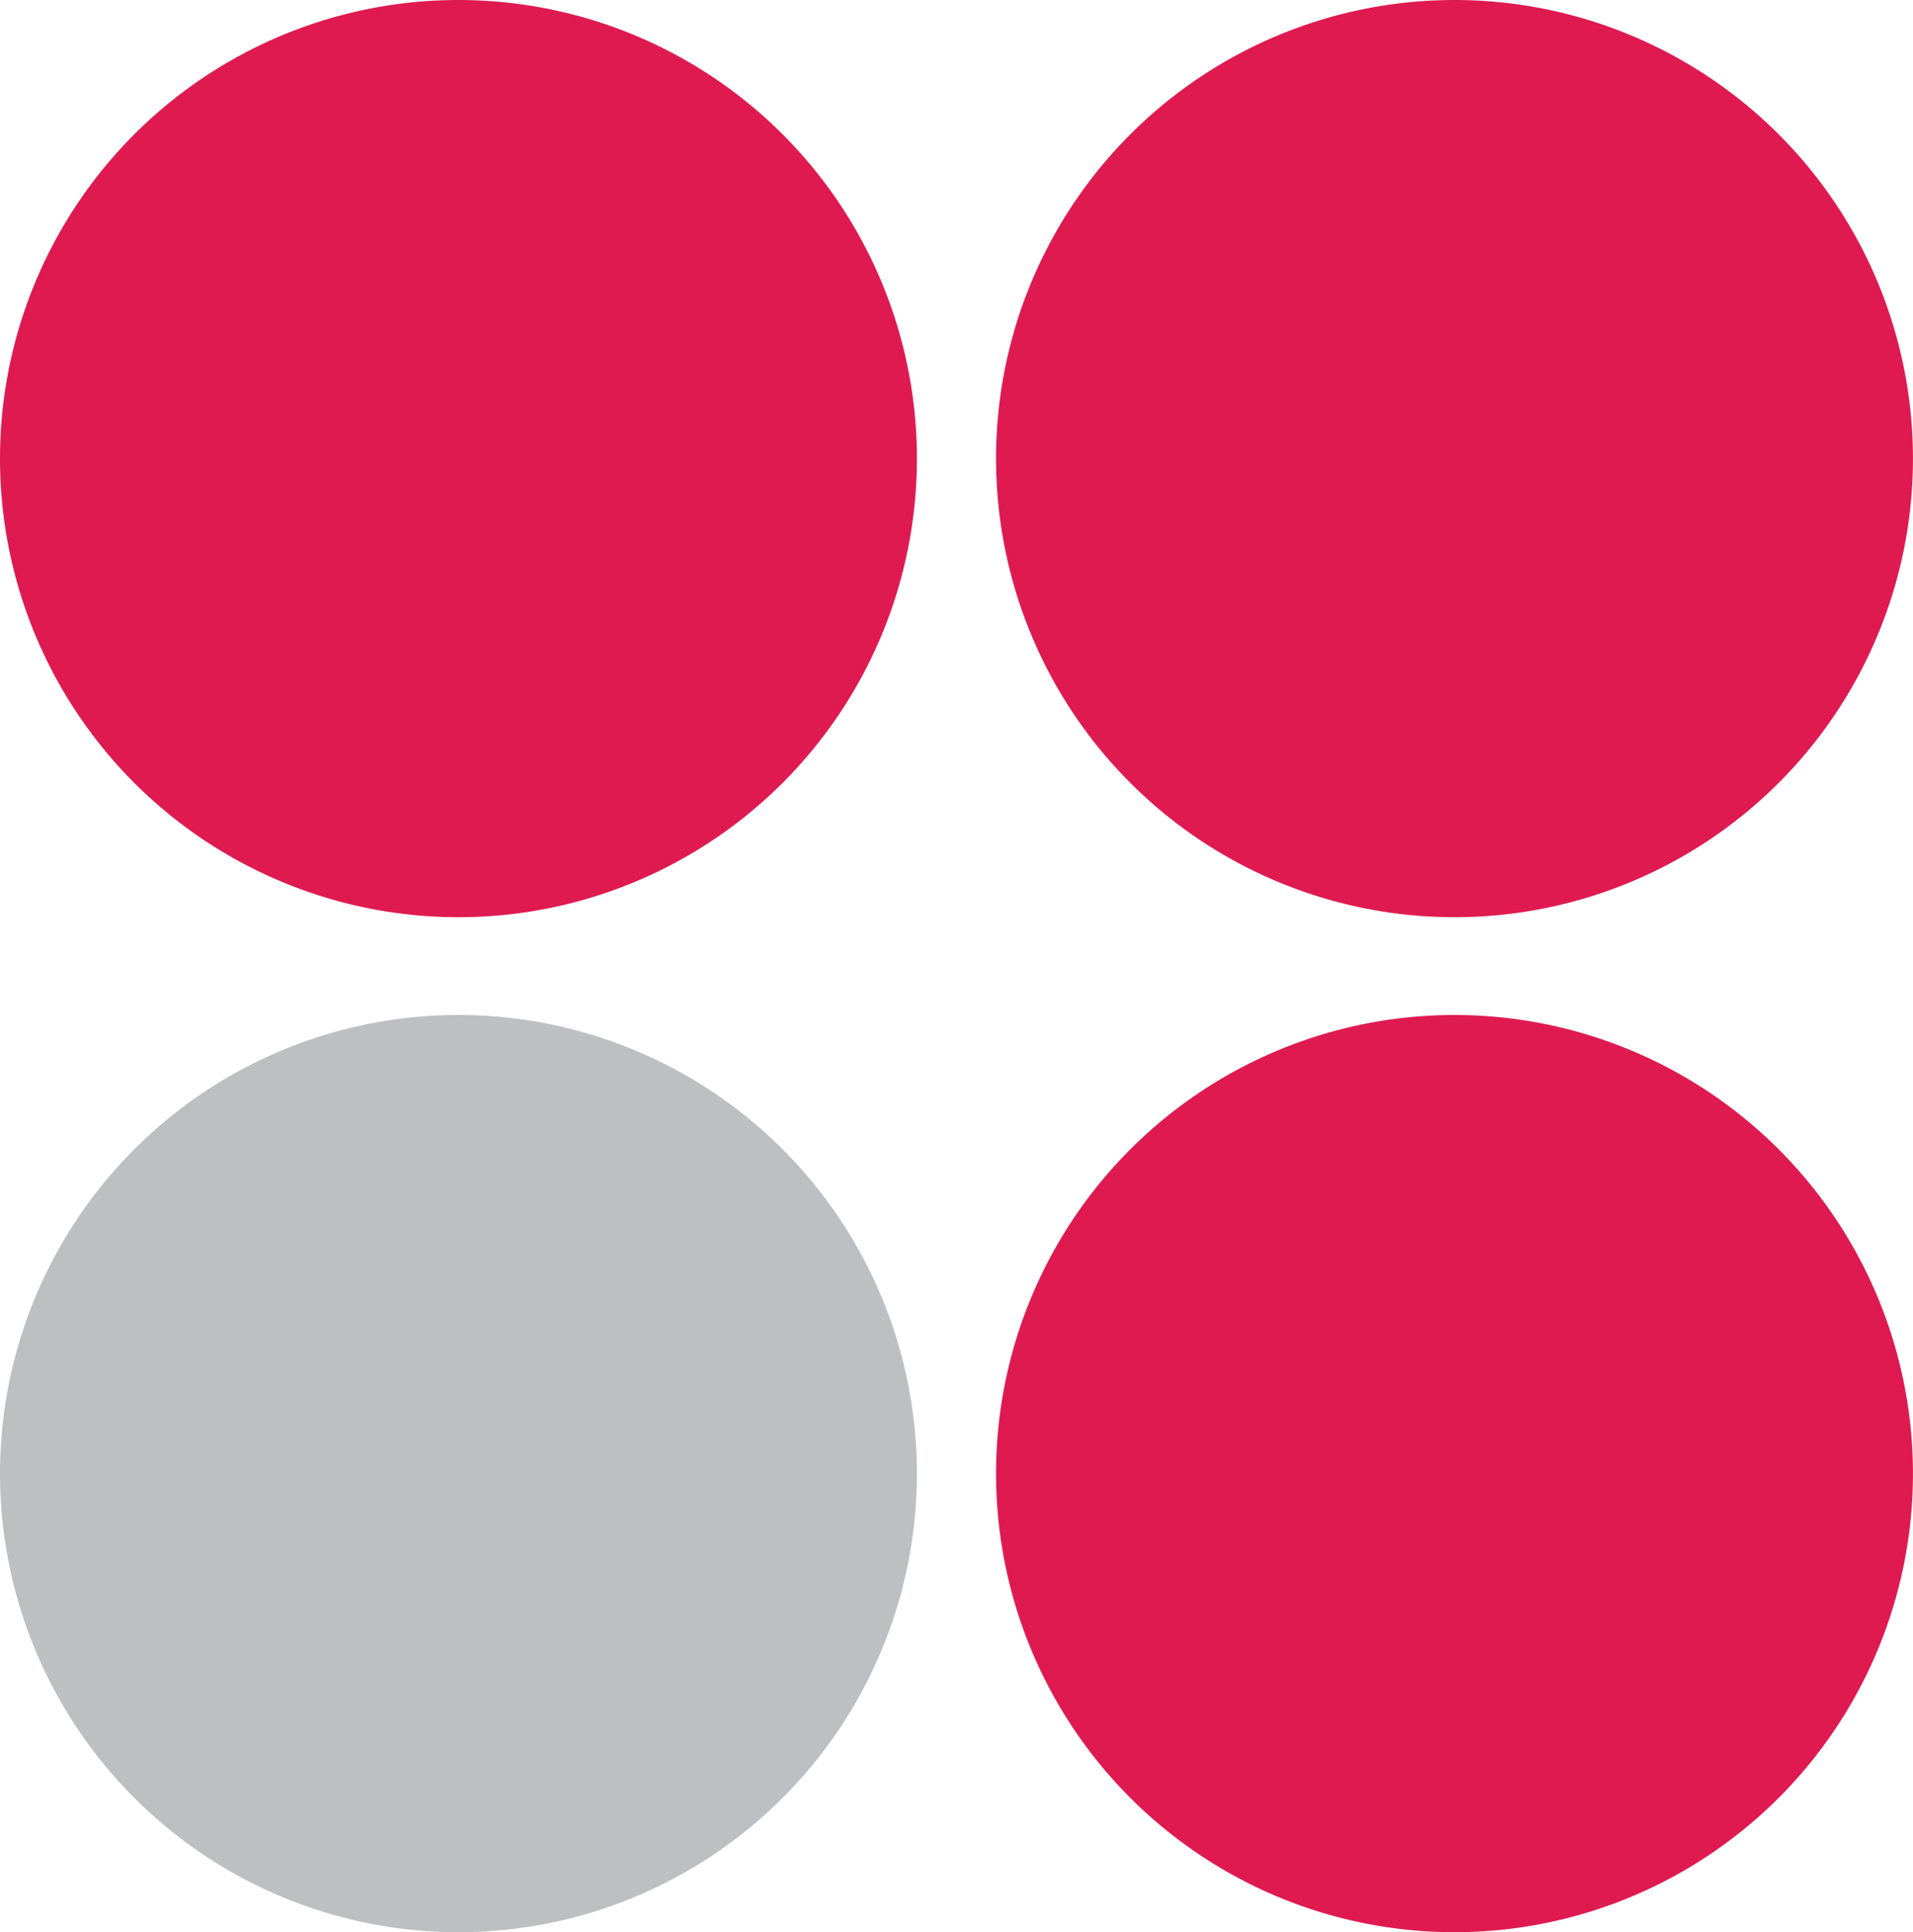
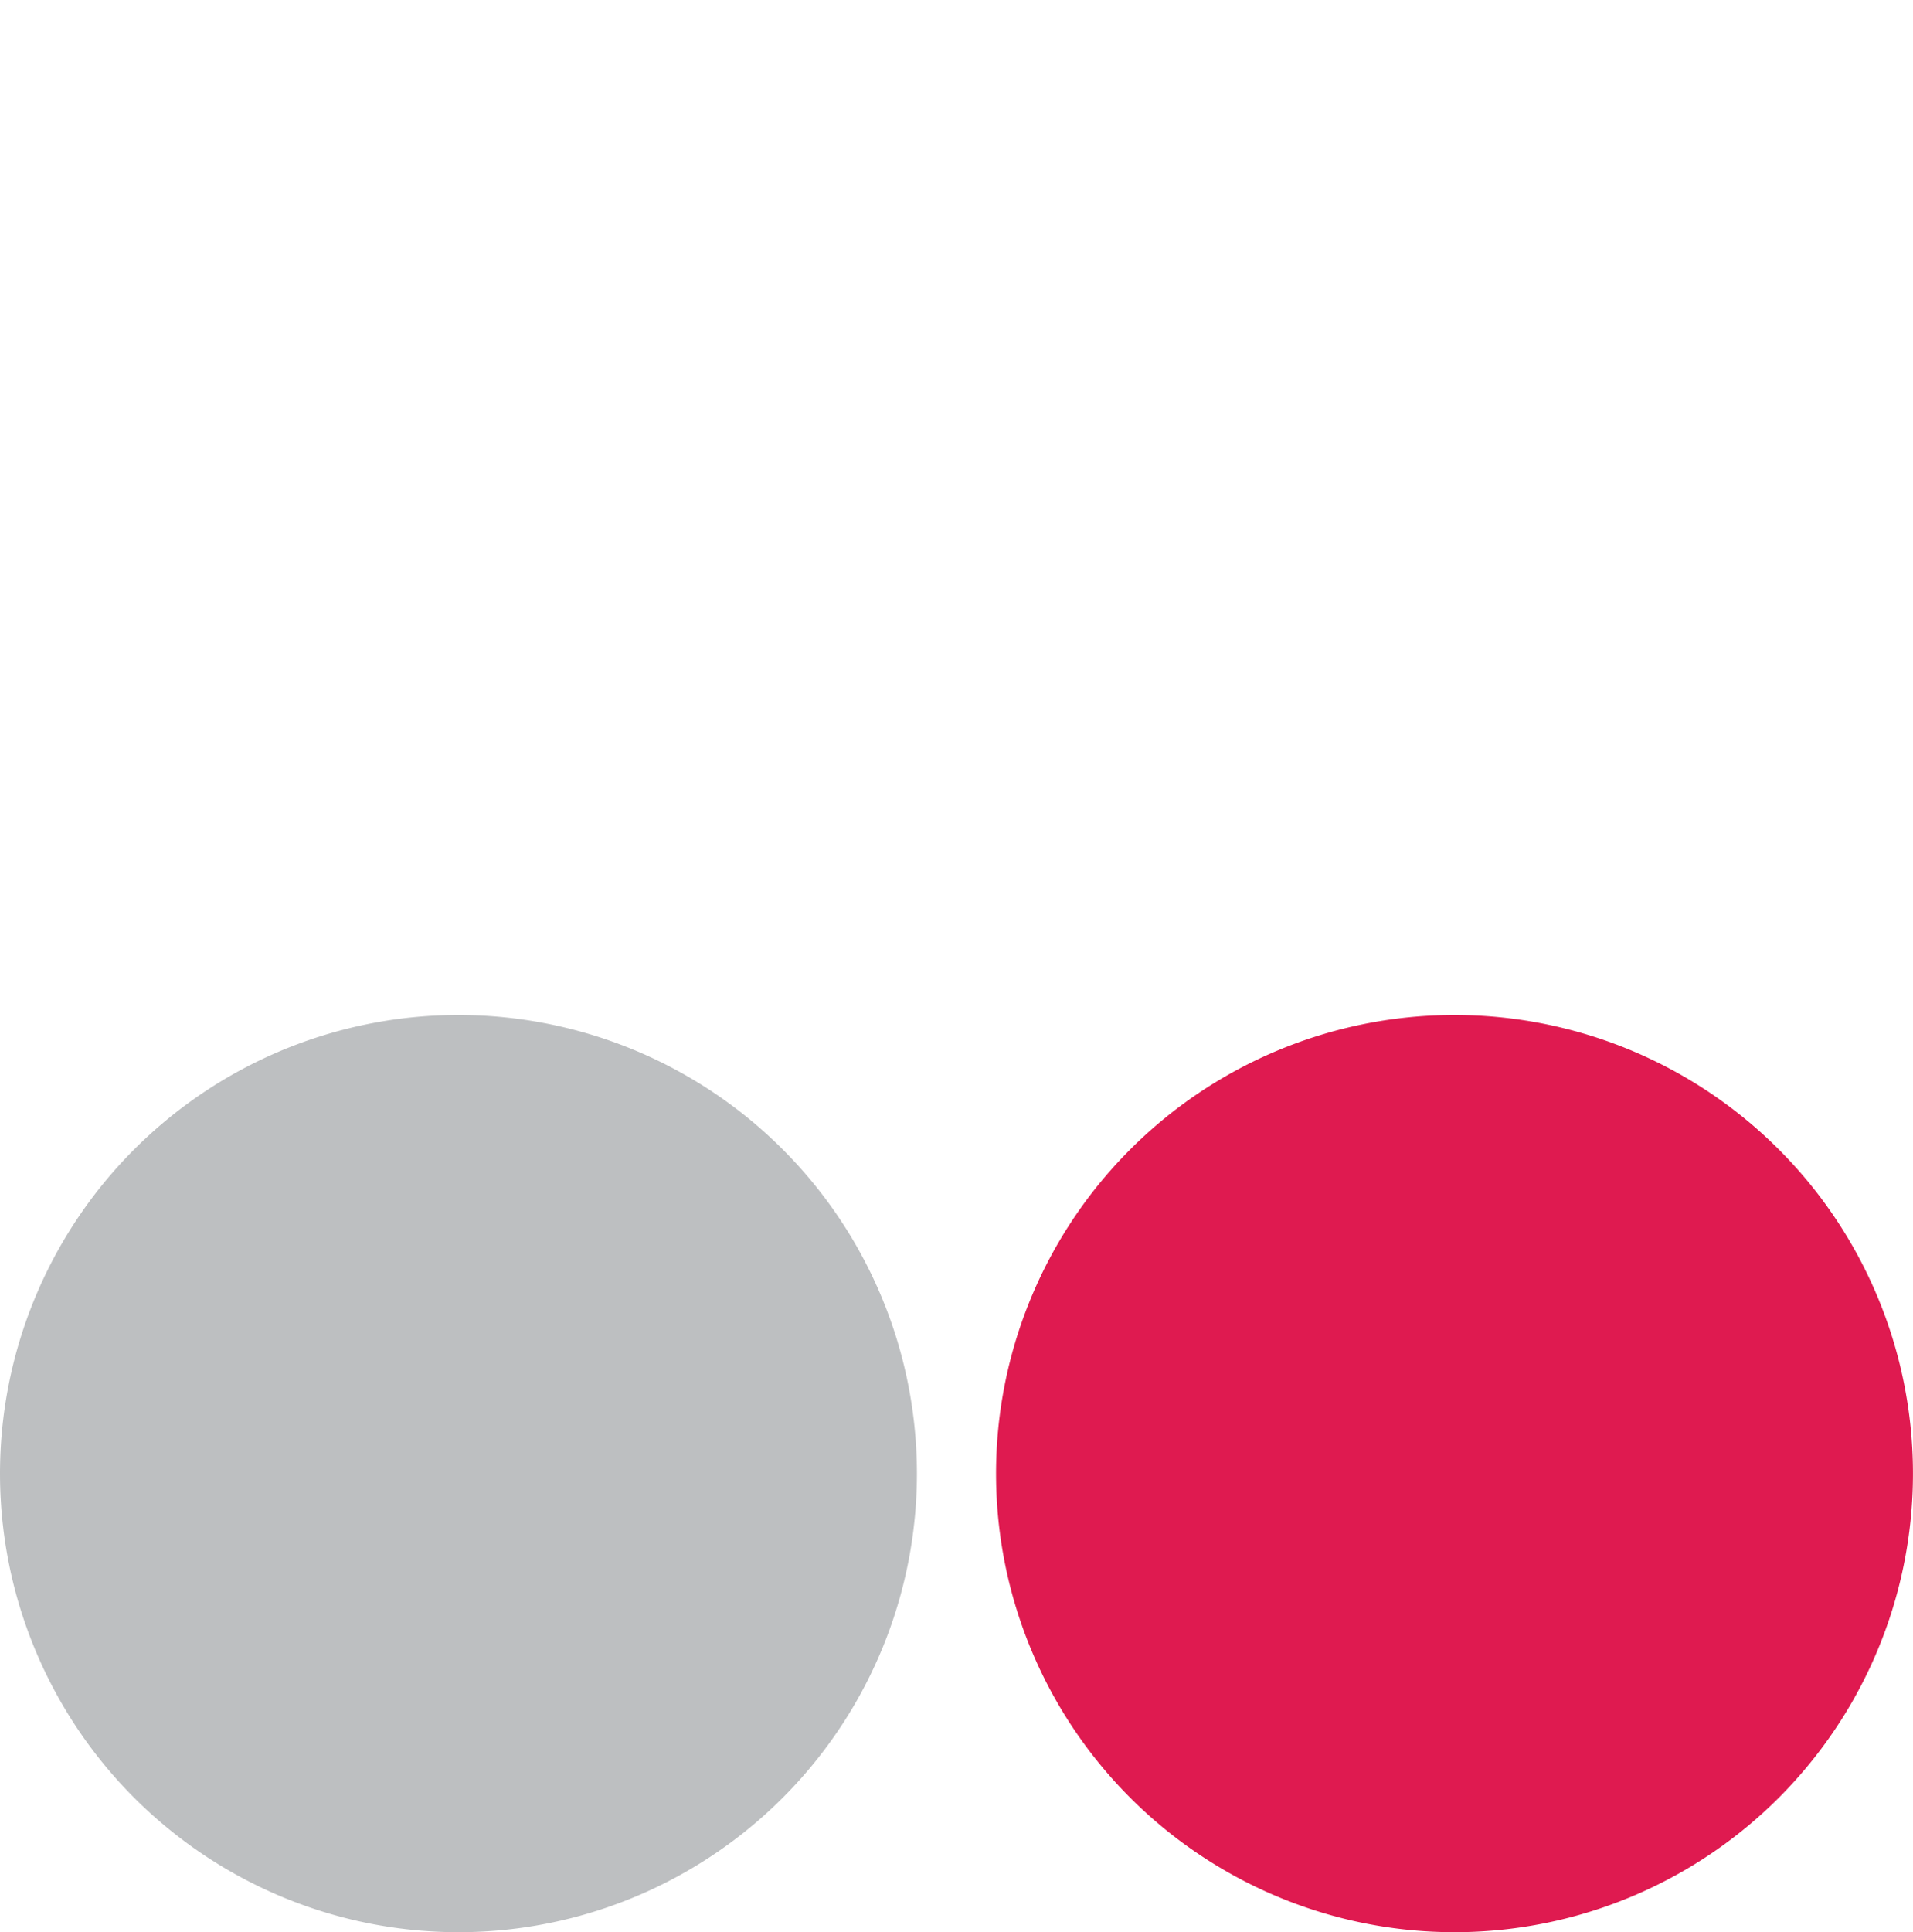
<svg xmlns="http://www.w3.org/2000/svg" width="37.83" height="38.197" viewBox="0 0 37.83 38.197">
  <path d="M509.112,516.132a9.066,9.066,0,1,1,9.02-9.112A9.066,9.066,0,0,1,509.112,516.132Z" transform="translate(-480.303 -477.935)" fill="#df1a50" fill-rule="evenodd" />
  <path d="M295.112,516.132a9.066,9.066,0,1,1,9.02-9.112A9.066,9.066,0,0,1,295.112,516.132Z" transform="translate(-286 -477.935)" fill="#bdbfc1" fill-rule="evenodd" />
-   <path d="M509.112,298.132a9.066,9.066,0,1,1,9.02-9.02,9.066,9.066,0,0,1-9.02,9.02Z" transform="translate(-480.303 -280)" fill="#df1a50" fill-rule="evenodd" />
-   <path d="M295.112,298.132a9.066,9.066,0,1,1,9.02-9.02,9.066,9.066,0,0,1-9.02,9.02Z" transform="translate(-286 -280)" fill="#df1a50" fill-rule="evenodd" />
+   <path d="M509.112,298.132Z" transform="translate(-480.303 -280)" fill="#df1a50" fill-rule="evenodd" />
</svg>